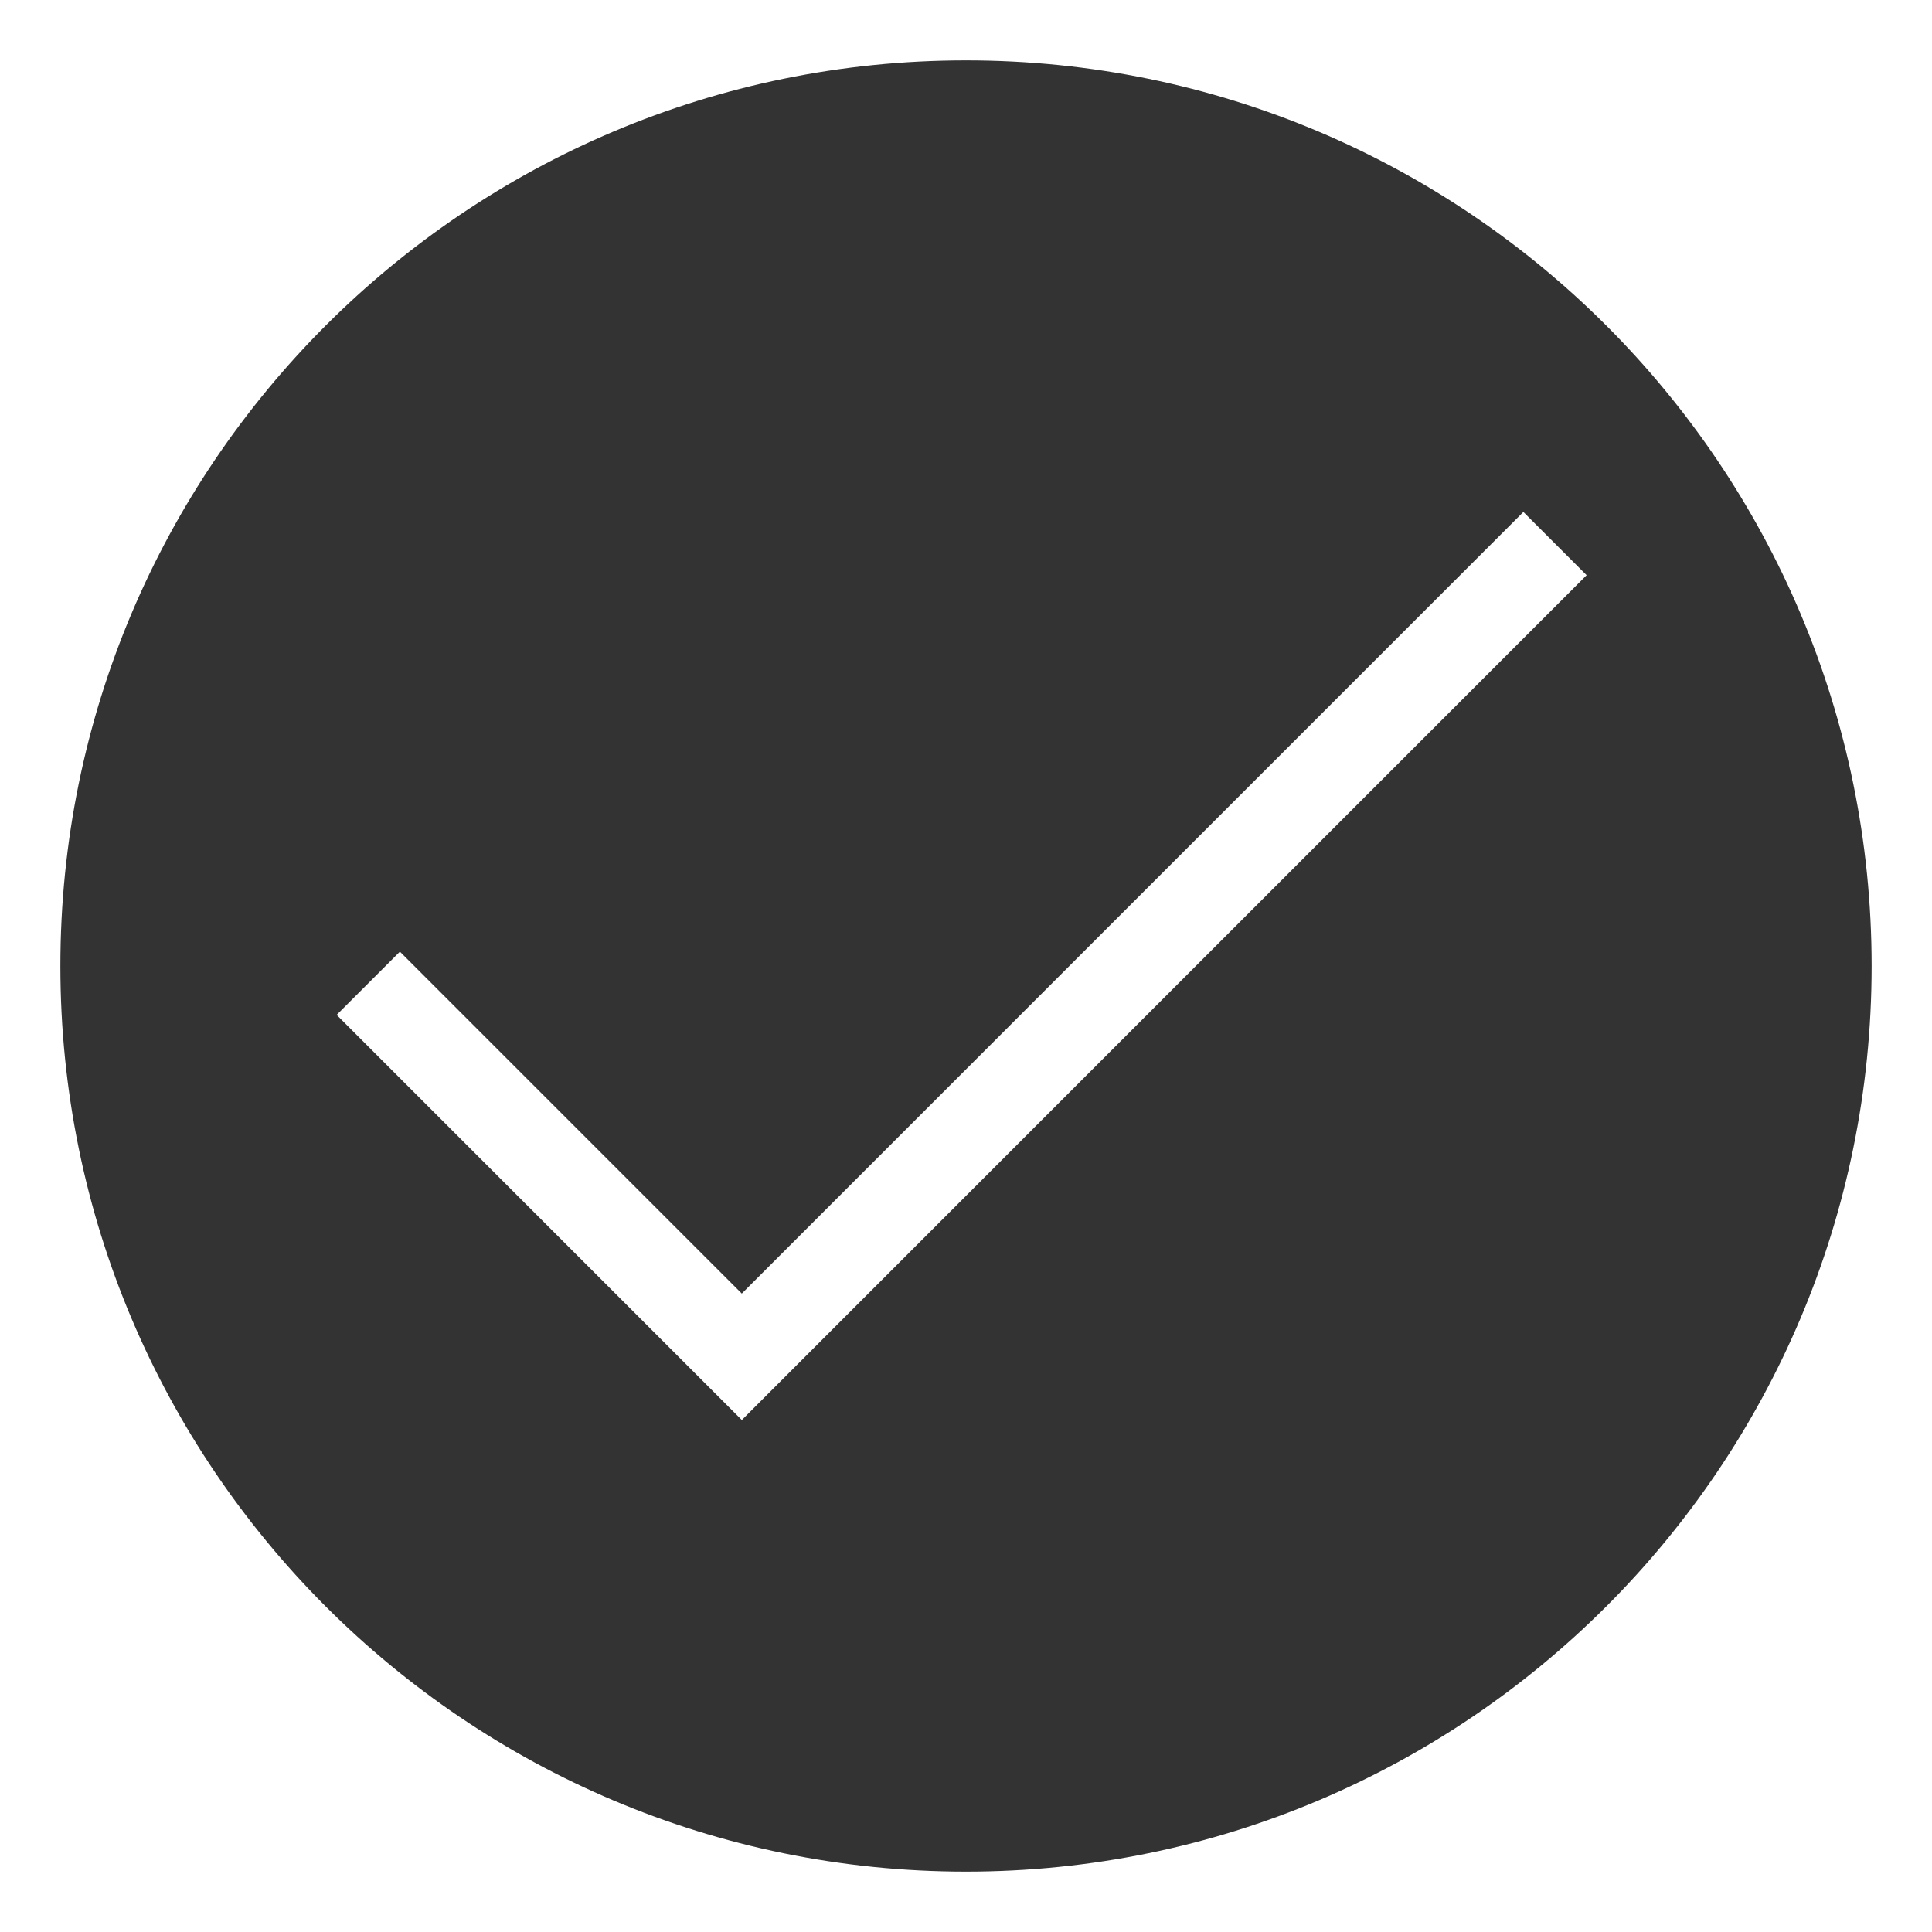
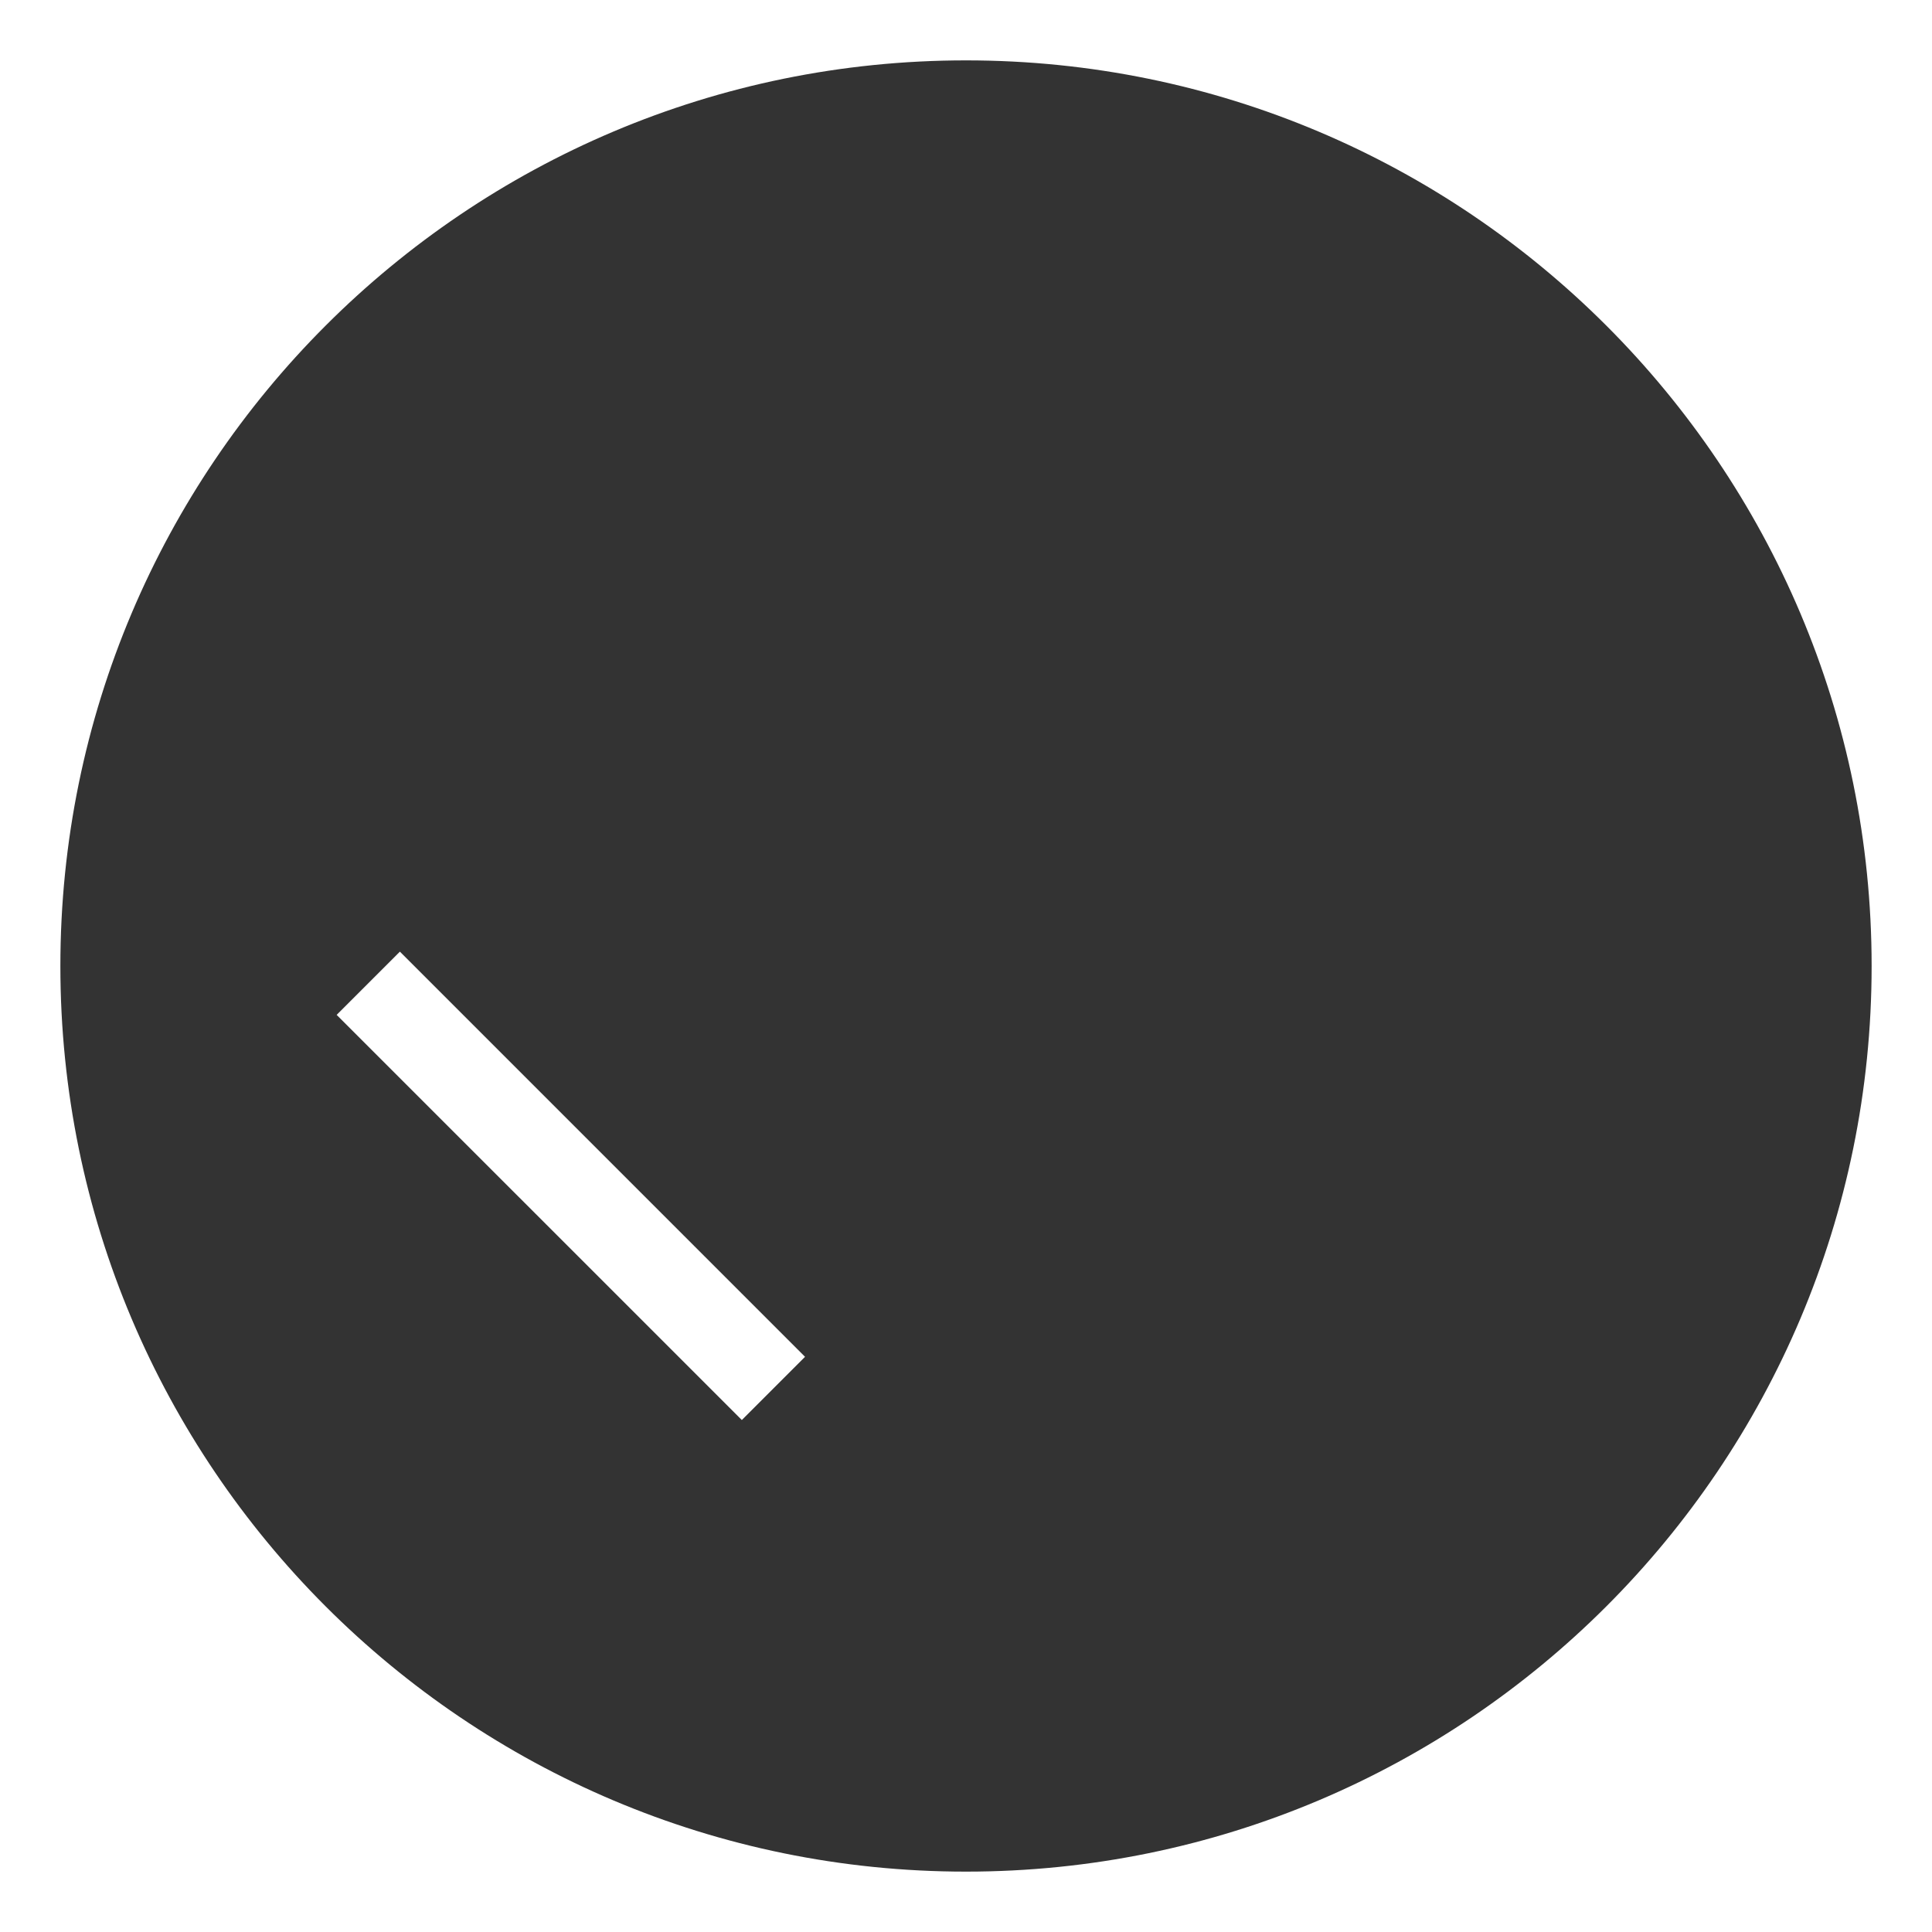
<svg xmlns="http://www.w3.org/2000/svg" height="100px" width="100px" fill="#333333" version="1.1" x="0px" y="0px" viewBox="0 0 60 60" enable-background="new 0 0 60 60" xml:space="preserve">
-   <path d="M30,1.875C14.467,1.875,1.875,14.467,1.875,30c0,15.532,12.592,28.125,28.125,28.125c15.532,0,28.125-12.593,28.125-28.125  C58.125,14.467,45.532,1.875,30,1.875z M23.038,44.1l-1.963-1.963L10.455,31.518l1.964-1.964l10.618,10.619l24.273-24.274  l1.964,1.964L23.038,44.1z" />
+   <path d="M30,1.875C14.467,1.875,1.875,14.467,1.875,30c0,15.532,12.592,28.125,28.125,28.125c15.532,0,28.125-12.593,28.125-28.125  C58.125,14.467,45.532,1.875,30,1.875z M23.038,44.1l-1.963-1.963L10.455,31.518l1.964-1.964l10.618,10.619l1.964,1.964L23.038,44.1z" />
</svg>